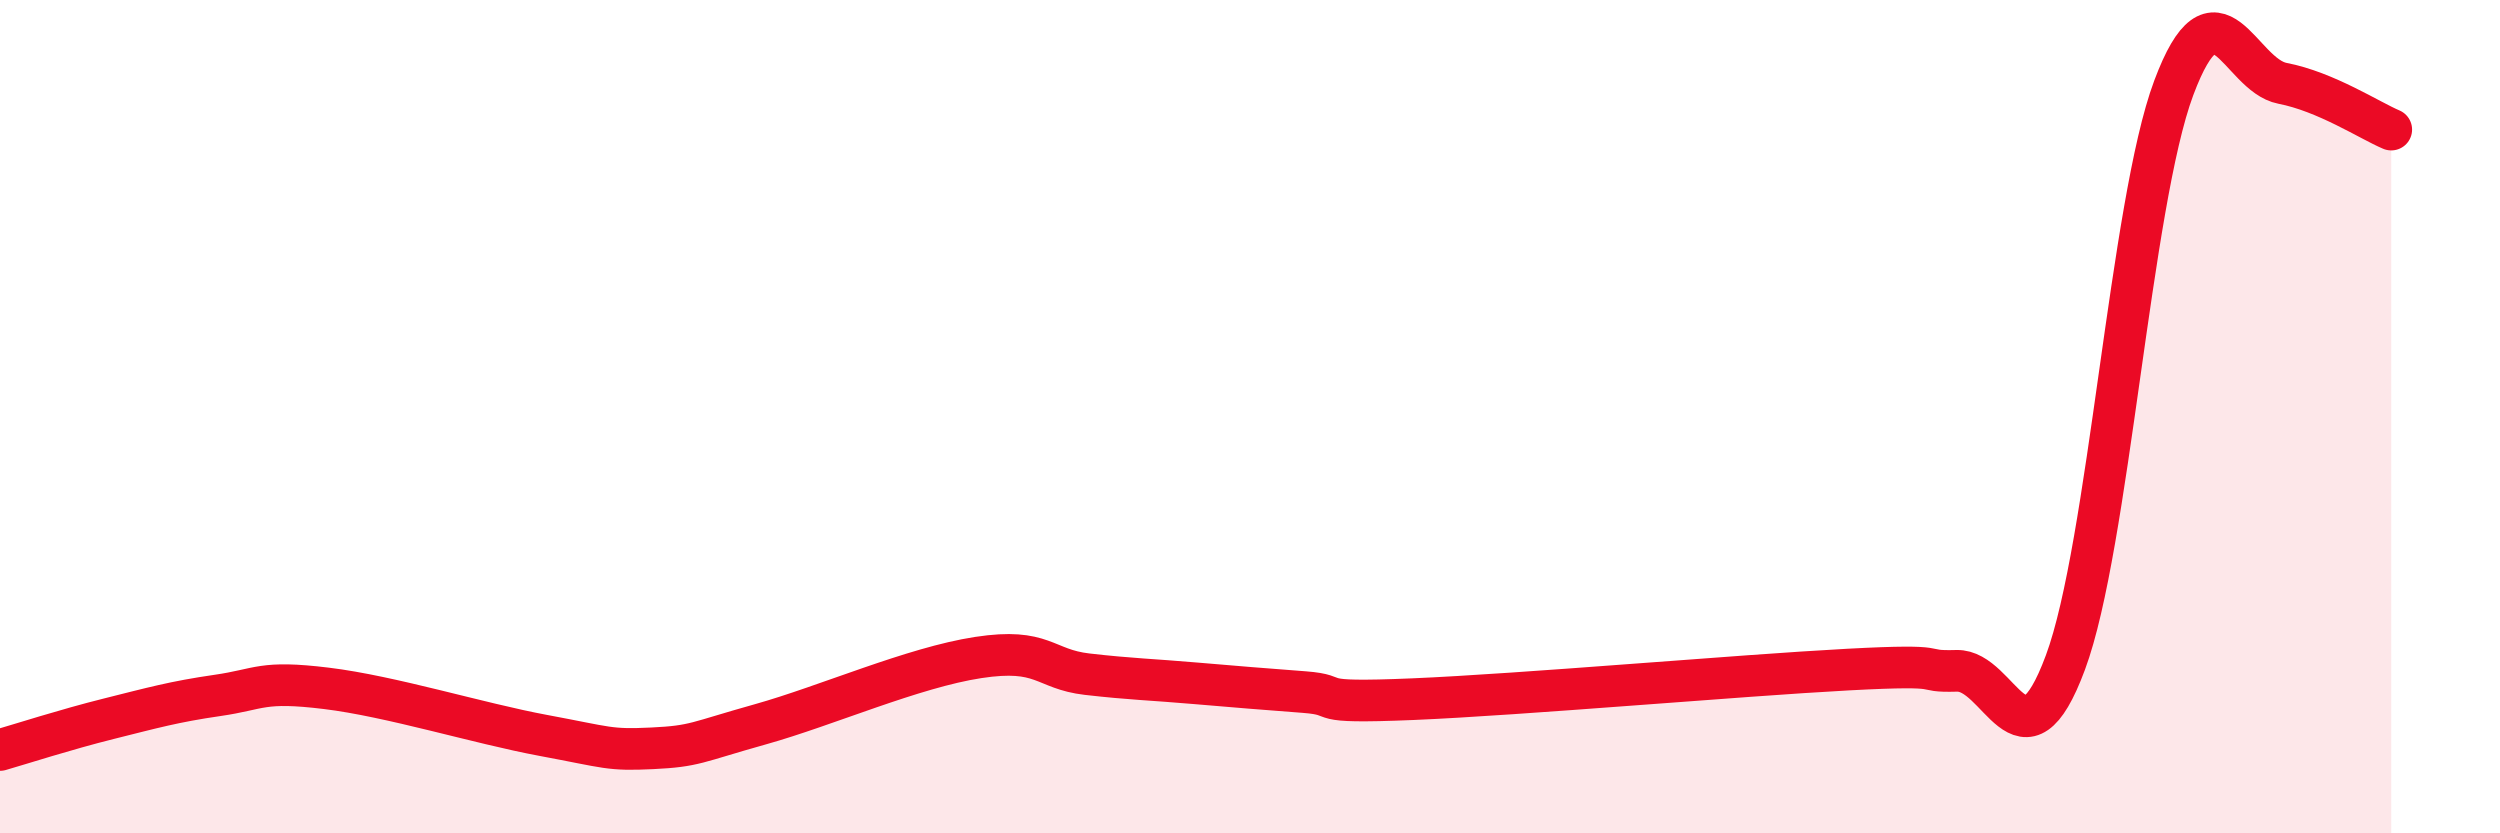
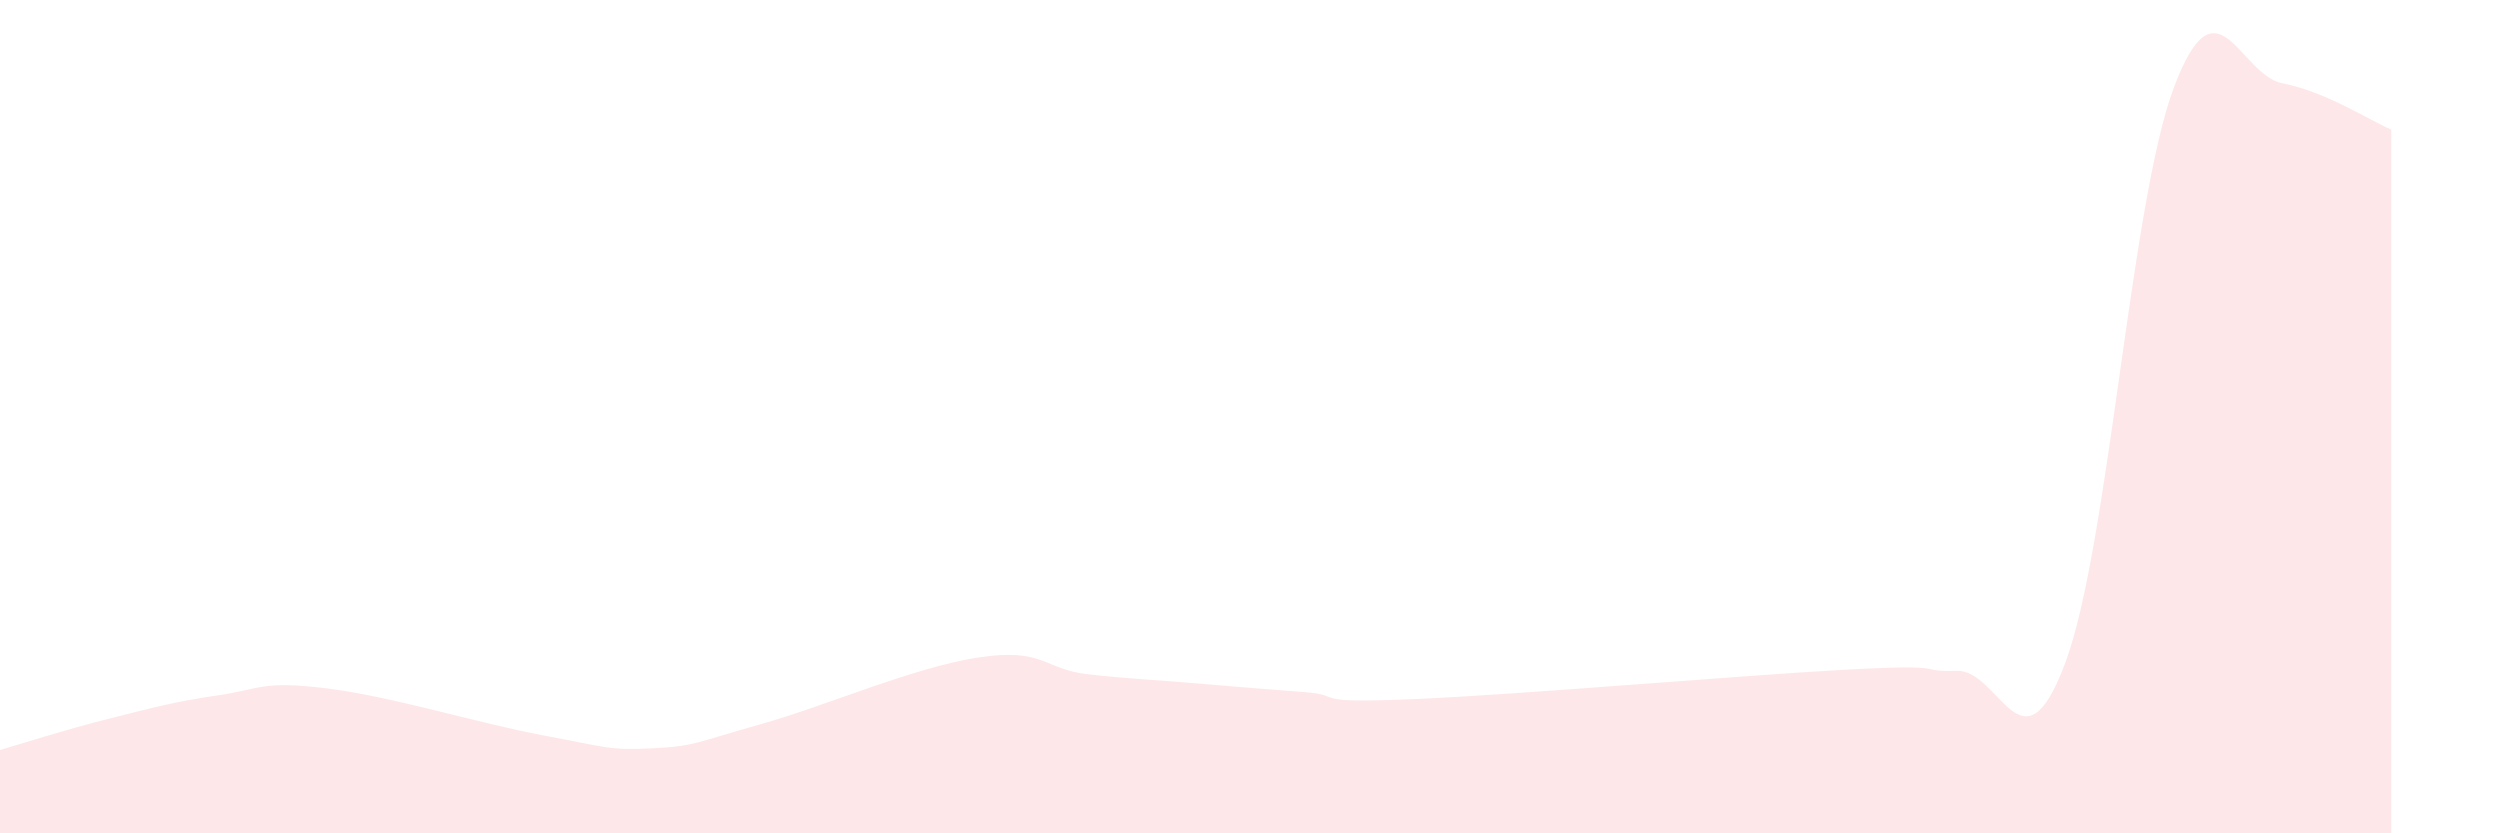
<svg xmlns="http://www.w3.org/2000/svg" width="60" height="20" viewBox="0 0 60 20">
  <path d="M 0,18 C 0.52,17.85 1.57,17.51 2.61,17.25 C 3.65,16.99 4.18,16.84 5.22,16.69 C 6.26,16.54 6.27,16.33 7.83,16.52 C 9.39,16.71 11.48,17.36 13.04,17.65 C 14.6,17.94 14.61,18.01 15.65,17.96 C 16.69,17.91 16.69,17.82 18.26,17.38 C 19.83,16.94 21.91,16.02 23.48,15.78 C 25.05,15.54 25.05,16.06 26.09,16.18 C 27.13,16.3 27.66,16.31 28.7,16.4 C 29.74,16.49 30.26,16.53 31.3,16.61 C 32.34,16.69 31.3,16.89 33.91,16.78 C 36.52,16.67 41.74,16.21 44.35,16.07 C 46.96,15.93 45.92,16.13 46.96,16.1 C 48,16.07 48.53,18.7 49.57,15.9 C 50.61,13.1 51.13,4.89 52.17,2.11 C 53.21,-0.67 53.74,1.8 54.78,2 C 55.82,2.2 56.87,2.89 57.39,3.11L57.39 20L0 20Z" fill="#EB0A25" opacity="0.1" stroke-linecap="round" stroke-linejoin="round" />
-   <path d="M 0,18 C 0.52,17.85 1.57,17.51 2.61,17.25 C 3.65,16.99 4.18,16.84 5.22,16.69 C 6.26,16.54 6.27,16.33 7.83,16.52 C 9.39,16.71 11.48,17.36 13.04,17.65 C 14.6,17.94 14.61,18.01 15.65,17.96 C 16.69,17.91 16.69,17.82 18.26,17.38 C 19.83,16.94 21.91,16.02 23.48,15.78 C 25.05,15.54 25.05,16.06 26.09,16.18 C 27.13,16.3 27.66,16.31 28.7,16.4 C 29.74,16.49 30.26,16.53 31.3,16.61 C 32.34,16.69 31.3,16.89 33.91,16.78 C 36.52,16.67 41.74,16.21 44.35,16.07 C 46.96,15.93 45.92,16.13 46.96,16.1 C 48,16.07 48.53,18.7 49.57,15.9 C 50.61,13.1 51.13,4.89 52.17,2.11 C 53.21,-0.67 53.74,1.8 54.78,2 C 55.82,2.2 56.87,2.89 57.39,3.11" stroke="#EB0A25" stroke-width="1" fill="none" stroke-linecap="round" stroke-linejoin="round" />
</svg>